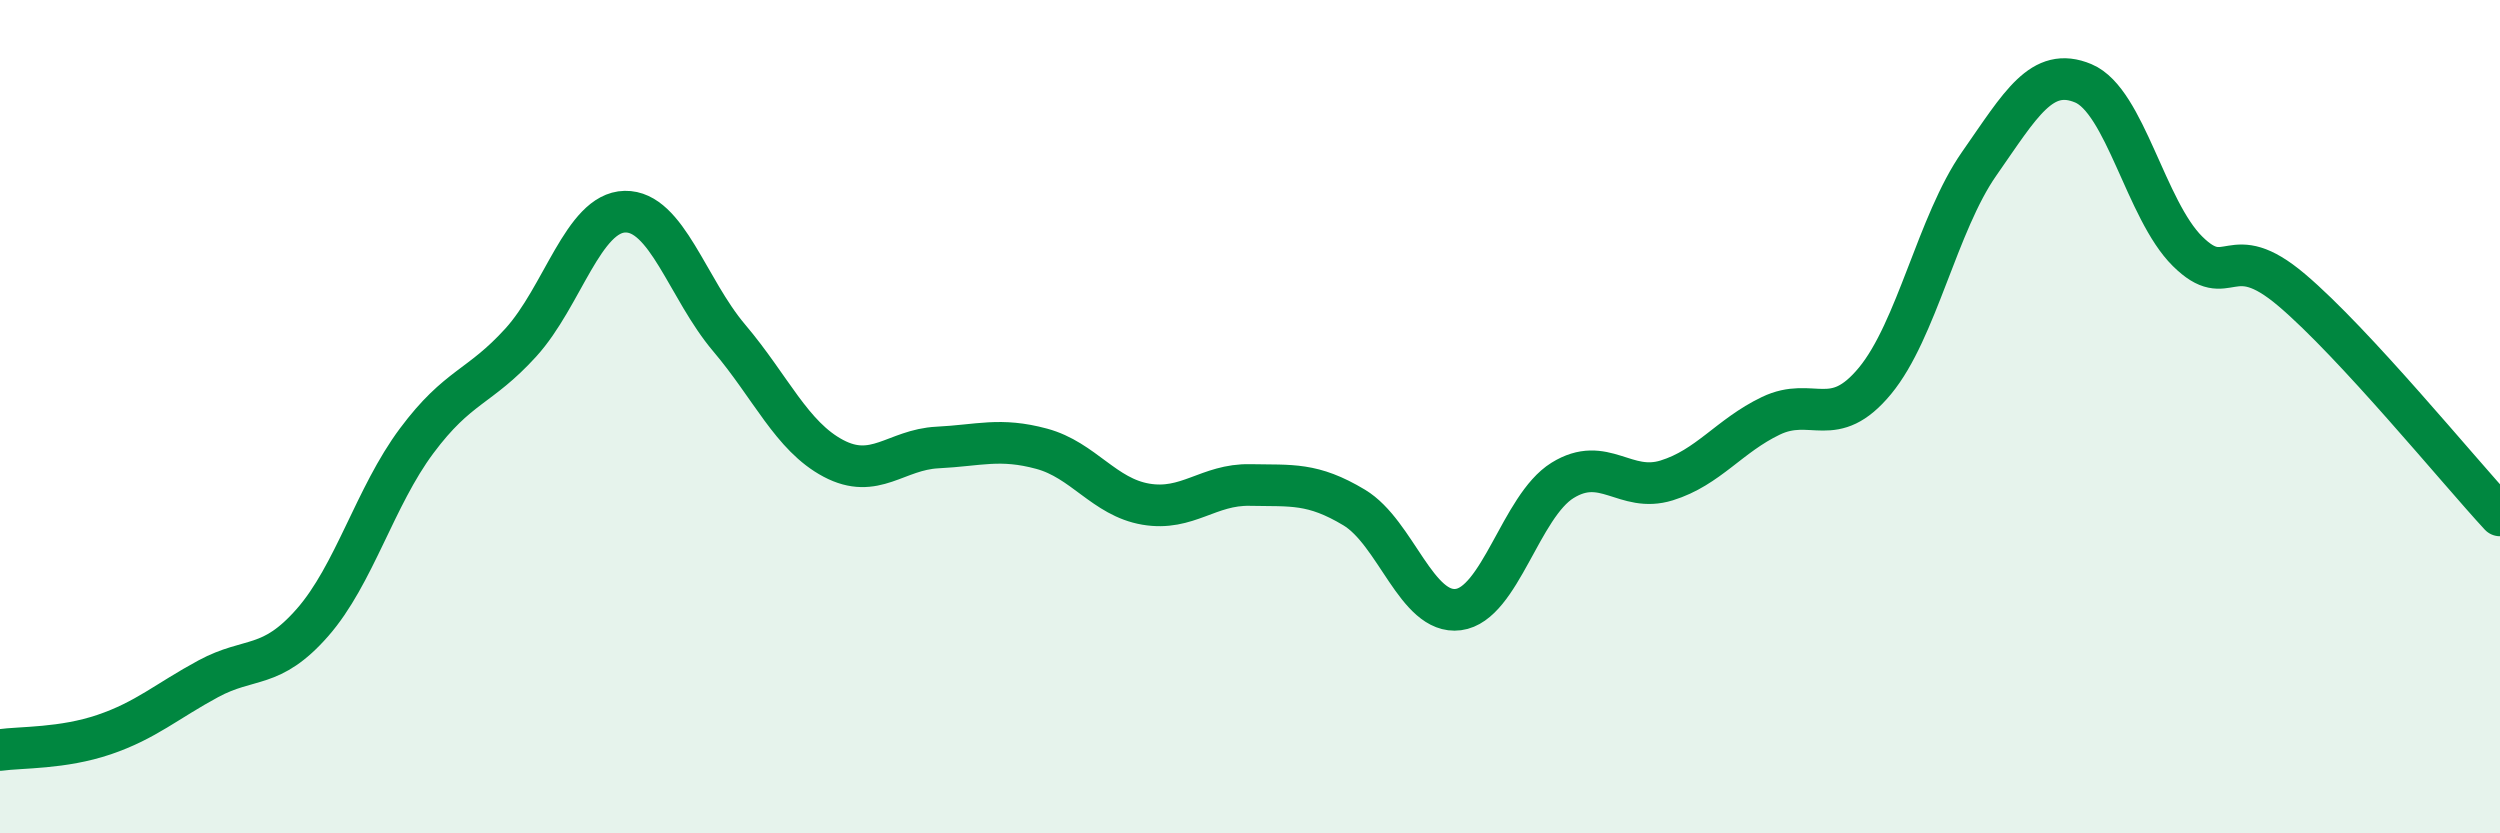
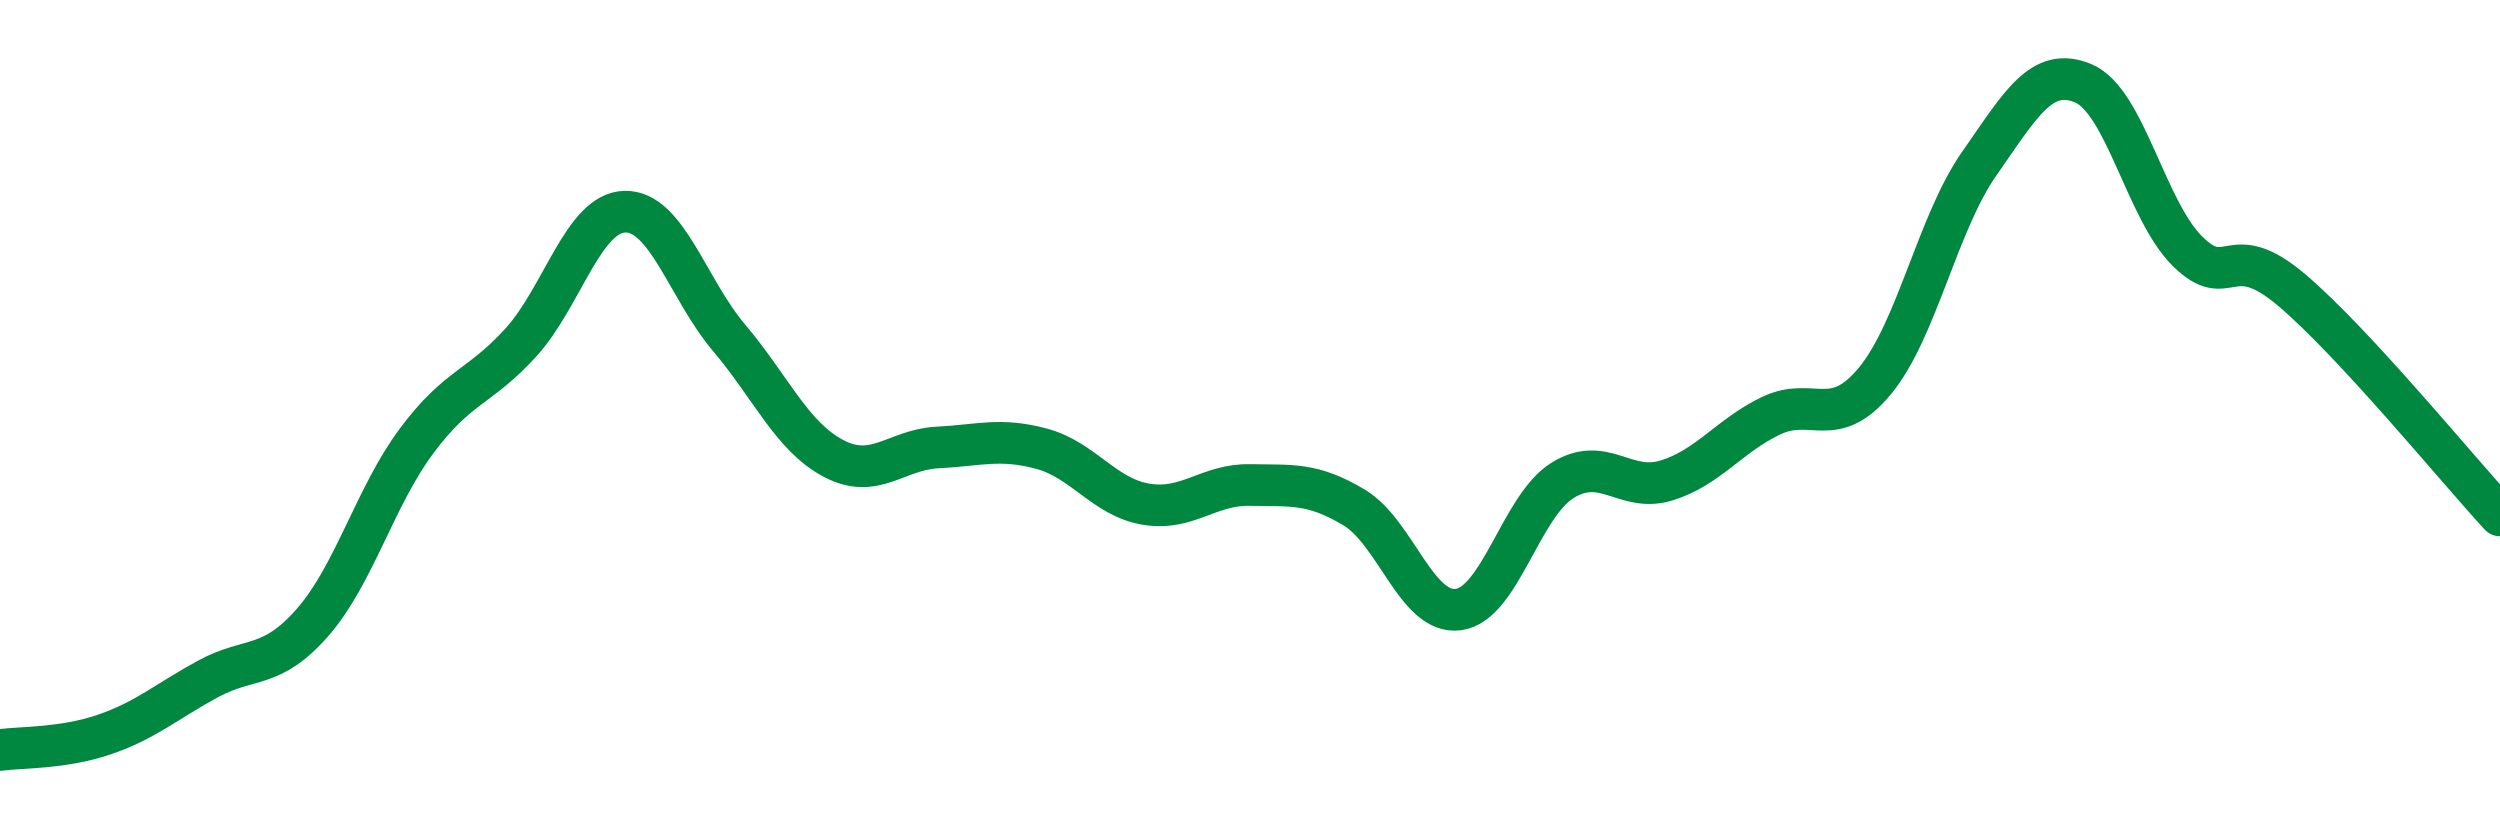
<svg xmlns="http://www.w3.org/2000/svg" width="60" height="20" viewBox="0 0 60 20">
-   <path d="M 0,18 C 0.5,17.93 1.5,17.97 2.5,17.63 C 3.5,17.29 4,16.83 5,16.29 C 6,15.75 6.5,16.08 7.5,14.94 C 8.5,13.8 9,11.92 10,10.58 C 11,9.24 11.5,9.32 12.5,8.22 C 13.5,7.12 14,5.1 15,5.08 C 16,5.06 16.5,6.93 17.5,8.11 C 18.5,9.29 19,10.47 20,11 C 21,11.53 21.5,10.79 22.5,10.74 C 23.5,10.69 24,10.5 25,10.77 C 26,11.04 26.5,11.93 27.5,12.1 C 28.5,12.27 29,11.62 30,11.64 C 31,11.66 31.5,11.58 32.5,12.18 C 33.5,12.78 34,14.76 35,14.63 C 36,14.5 36.5,12.15 37.5,11.53 C 38.5,10.91 39,11.84 40,11.53 C 41,11.22 41.5,10.46 42.5,9.98 C 43.5,9.5 44,10.35 45,9.14 C 46,7.93 46.5,5.36 47.5,3.93 C 48.5,2.5 49,1.58 50,2 C 51,2.42 51.5,5.04 52.5,6.03 C 53.5,7.02 53.5,5.69 55,6.96 C 56.5,8.23 59,11.29 60,12.37L60 20L0 20Z" fill="#008740" opacity="0.1" stroke-linecap="round" stroke-linejoin="round" />
  <path d="M 0,18 C 0.5,17.93 1.5,17.97 2.5,17.63 C 3.5,17.29 4,16.83 5,16.29 C 6,15.75 6.5,16.08 7.5,14.94 C 8.5,13.8 9,11.92 10,10.58 C 11,9.24 11.5,9.32 12.5,8.22 C 13.5,7.12 14,5.1 15,5.08 C 16,5.06 16.5,6.93 17.5,8.11 C 18.5,9.29 19,10.47 20,11 C 21,11.53 21.5,10.79 22.5,10.74 C 23.5,10.69 24,10.5 25,10.77 C 26,11.04 26.5,11.93 27.5,12.1 C 28.5,12.27 29,11.62 30,11.64 C 31,11.66 31.5,11.58 32.5,12.18 C 33.5,12.78 34,14.76 35,14.63 C 36,14.5 36.5,12.15 37.5,11.53 C 38.5,10.91 39,11.84 40,11.53 C 41,11.22 41.5,10.46 42.5,9.98 C 43.5,9.5 44,10.35 45,9.14 C 46,7.93 46.5,5.36 47.5,3.93 C 48.5,2.5 49,1.58 50,2 C 51,2.42 51.5,5.04 52.5,6.03 C 53.5,7.02 53.5,5.69 55,6.96 C 56.5,8.23 59,11.29 60,12.37" stroke="#008740" stroke-width="1" fill="none" stroke-linecap="round" stroke-linejoin="round" />
</svg>